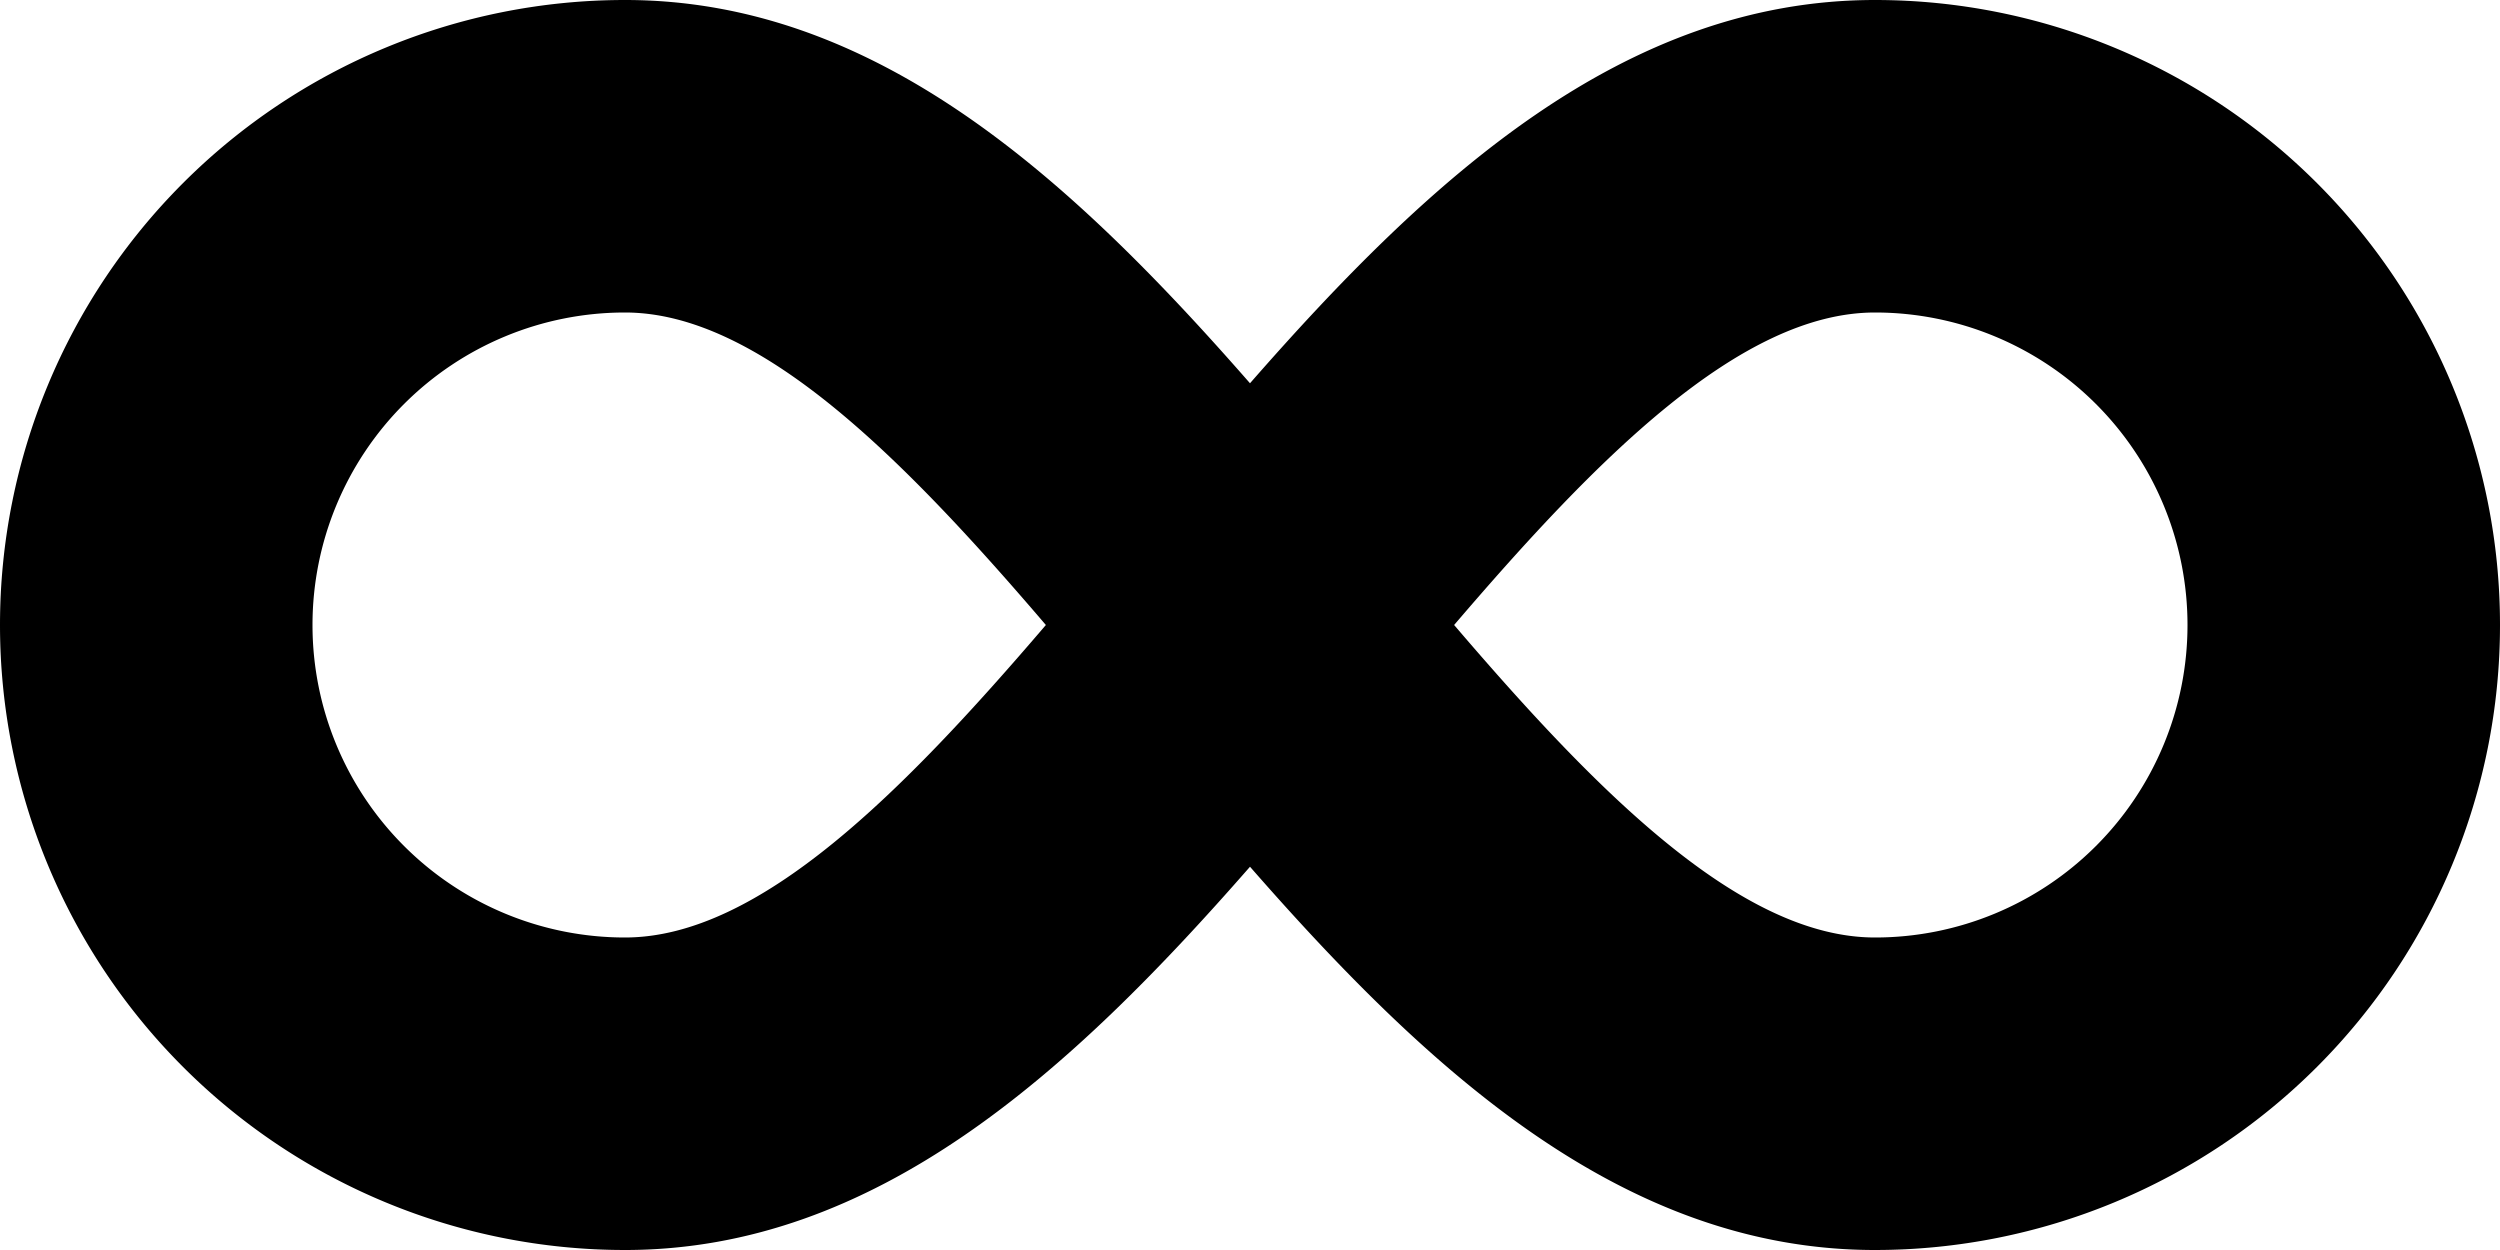
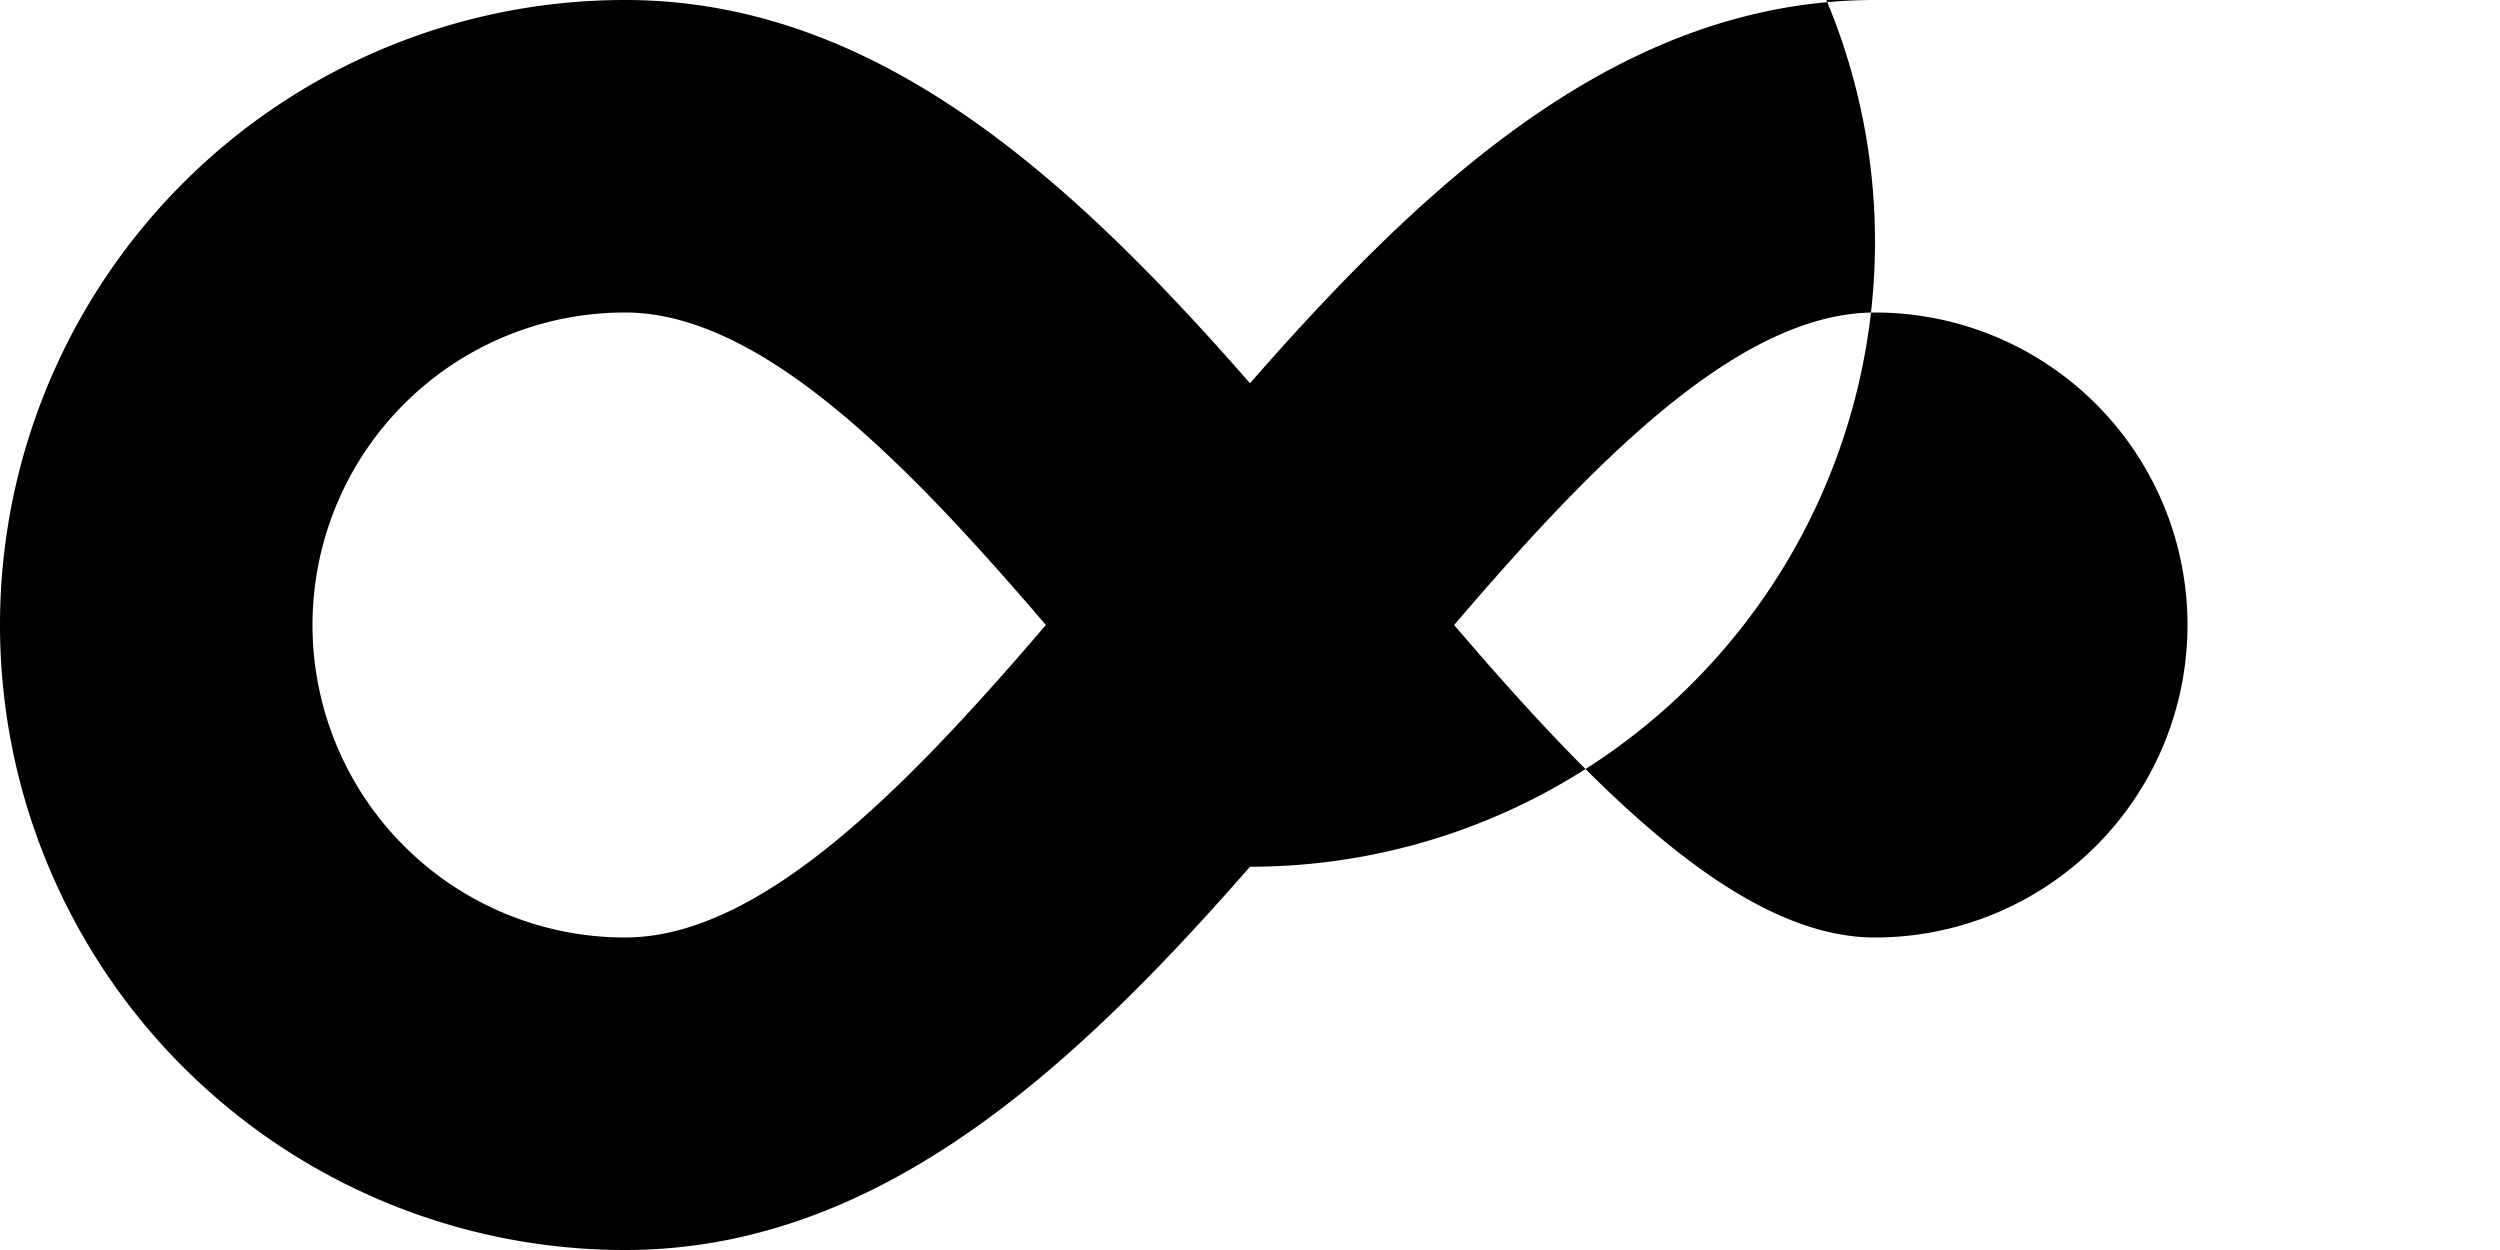
<svg xmlns="http://www.w3.org/2000/svg" viewBox="0 0 128 64" id="unlimited">
-   <path d="M96 0C83.152 0 73.207 9.097 64 19.623 54.793 9.097 44.848 0 32 0a32 32 0 0 0 0 64c12.848 0 22.793-9.097 32-19.623C73.207 54.903 83.152 64 96 64a32 32 0 0 0 0-64zM32 48a16 16 0 0 1 0-32c6.89 0 14.266 7.485 21.549 16C46.266 40.515 38.89 48 32 48zm64 0c-6.89 0-14.266-7.485-21.549-16C81.734 23.485 89.11 16 96 16a16 16 0 0 1 0 32z" data-name="Layer 2" />
+   <path d="M96 0C83.152 0 73.207 9.097 64 19.623 54.793 9.097 44.848 0 32 0a32 32 0 0 0 0 64c12.848 0 22.793-9.097 32-19.623a32 32 0 0 0 0-64zM32 48a16 16 0 0 1 0-32c6.89 0 14.266 7.485 21.549 16C46.266 40.515 38.89 48 32 48zm64 0c-6.89 0-14.266-7.485-21.549-16C81.734 23.485 89.11 16 96 16a16 16 0 0 1 0 32z" data-name="Layer 2" />
</svg>